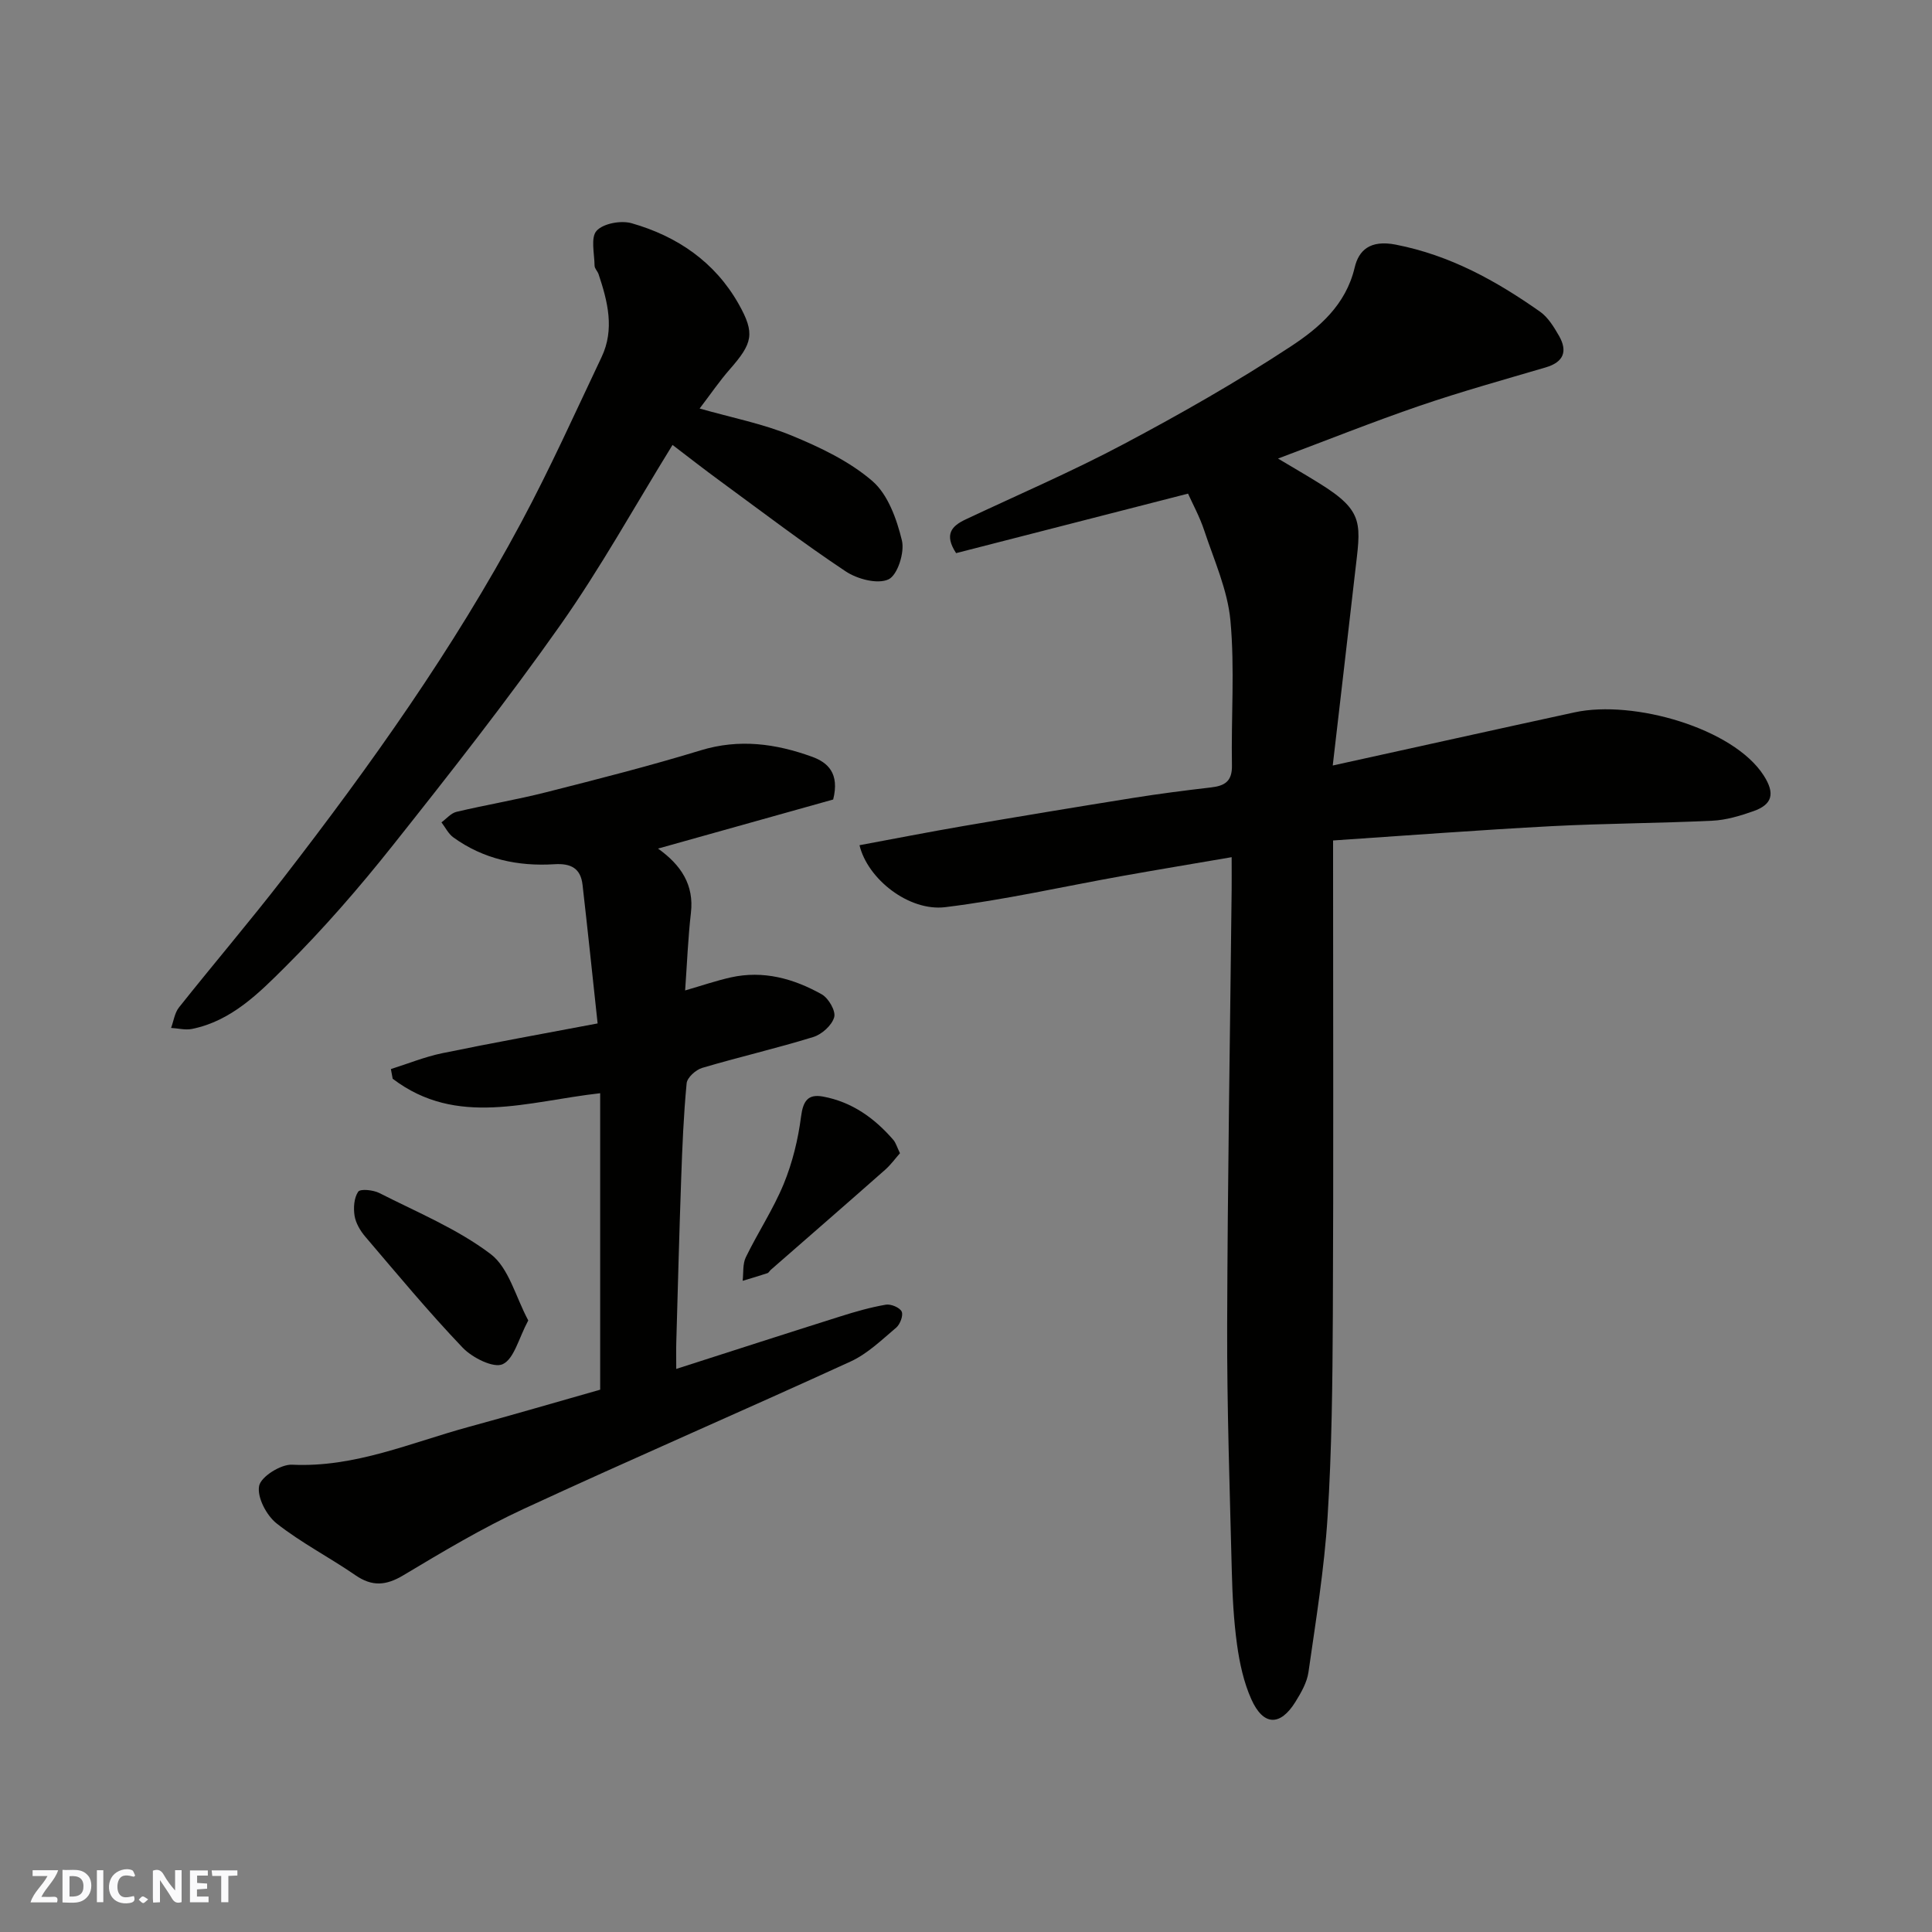
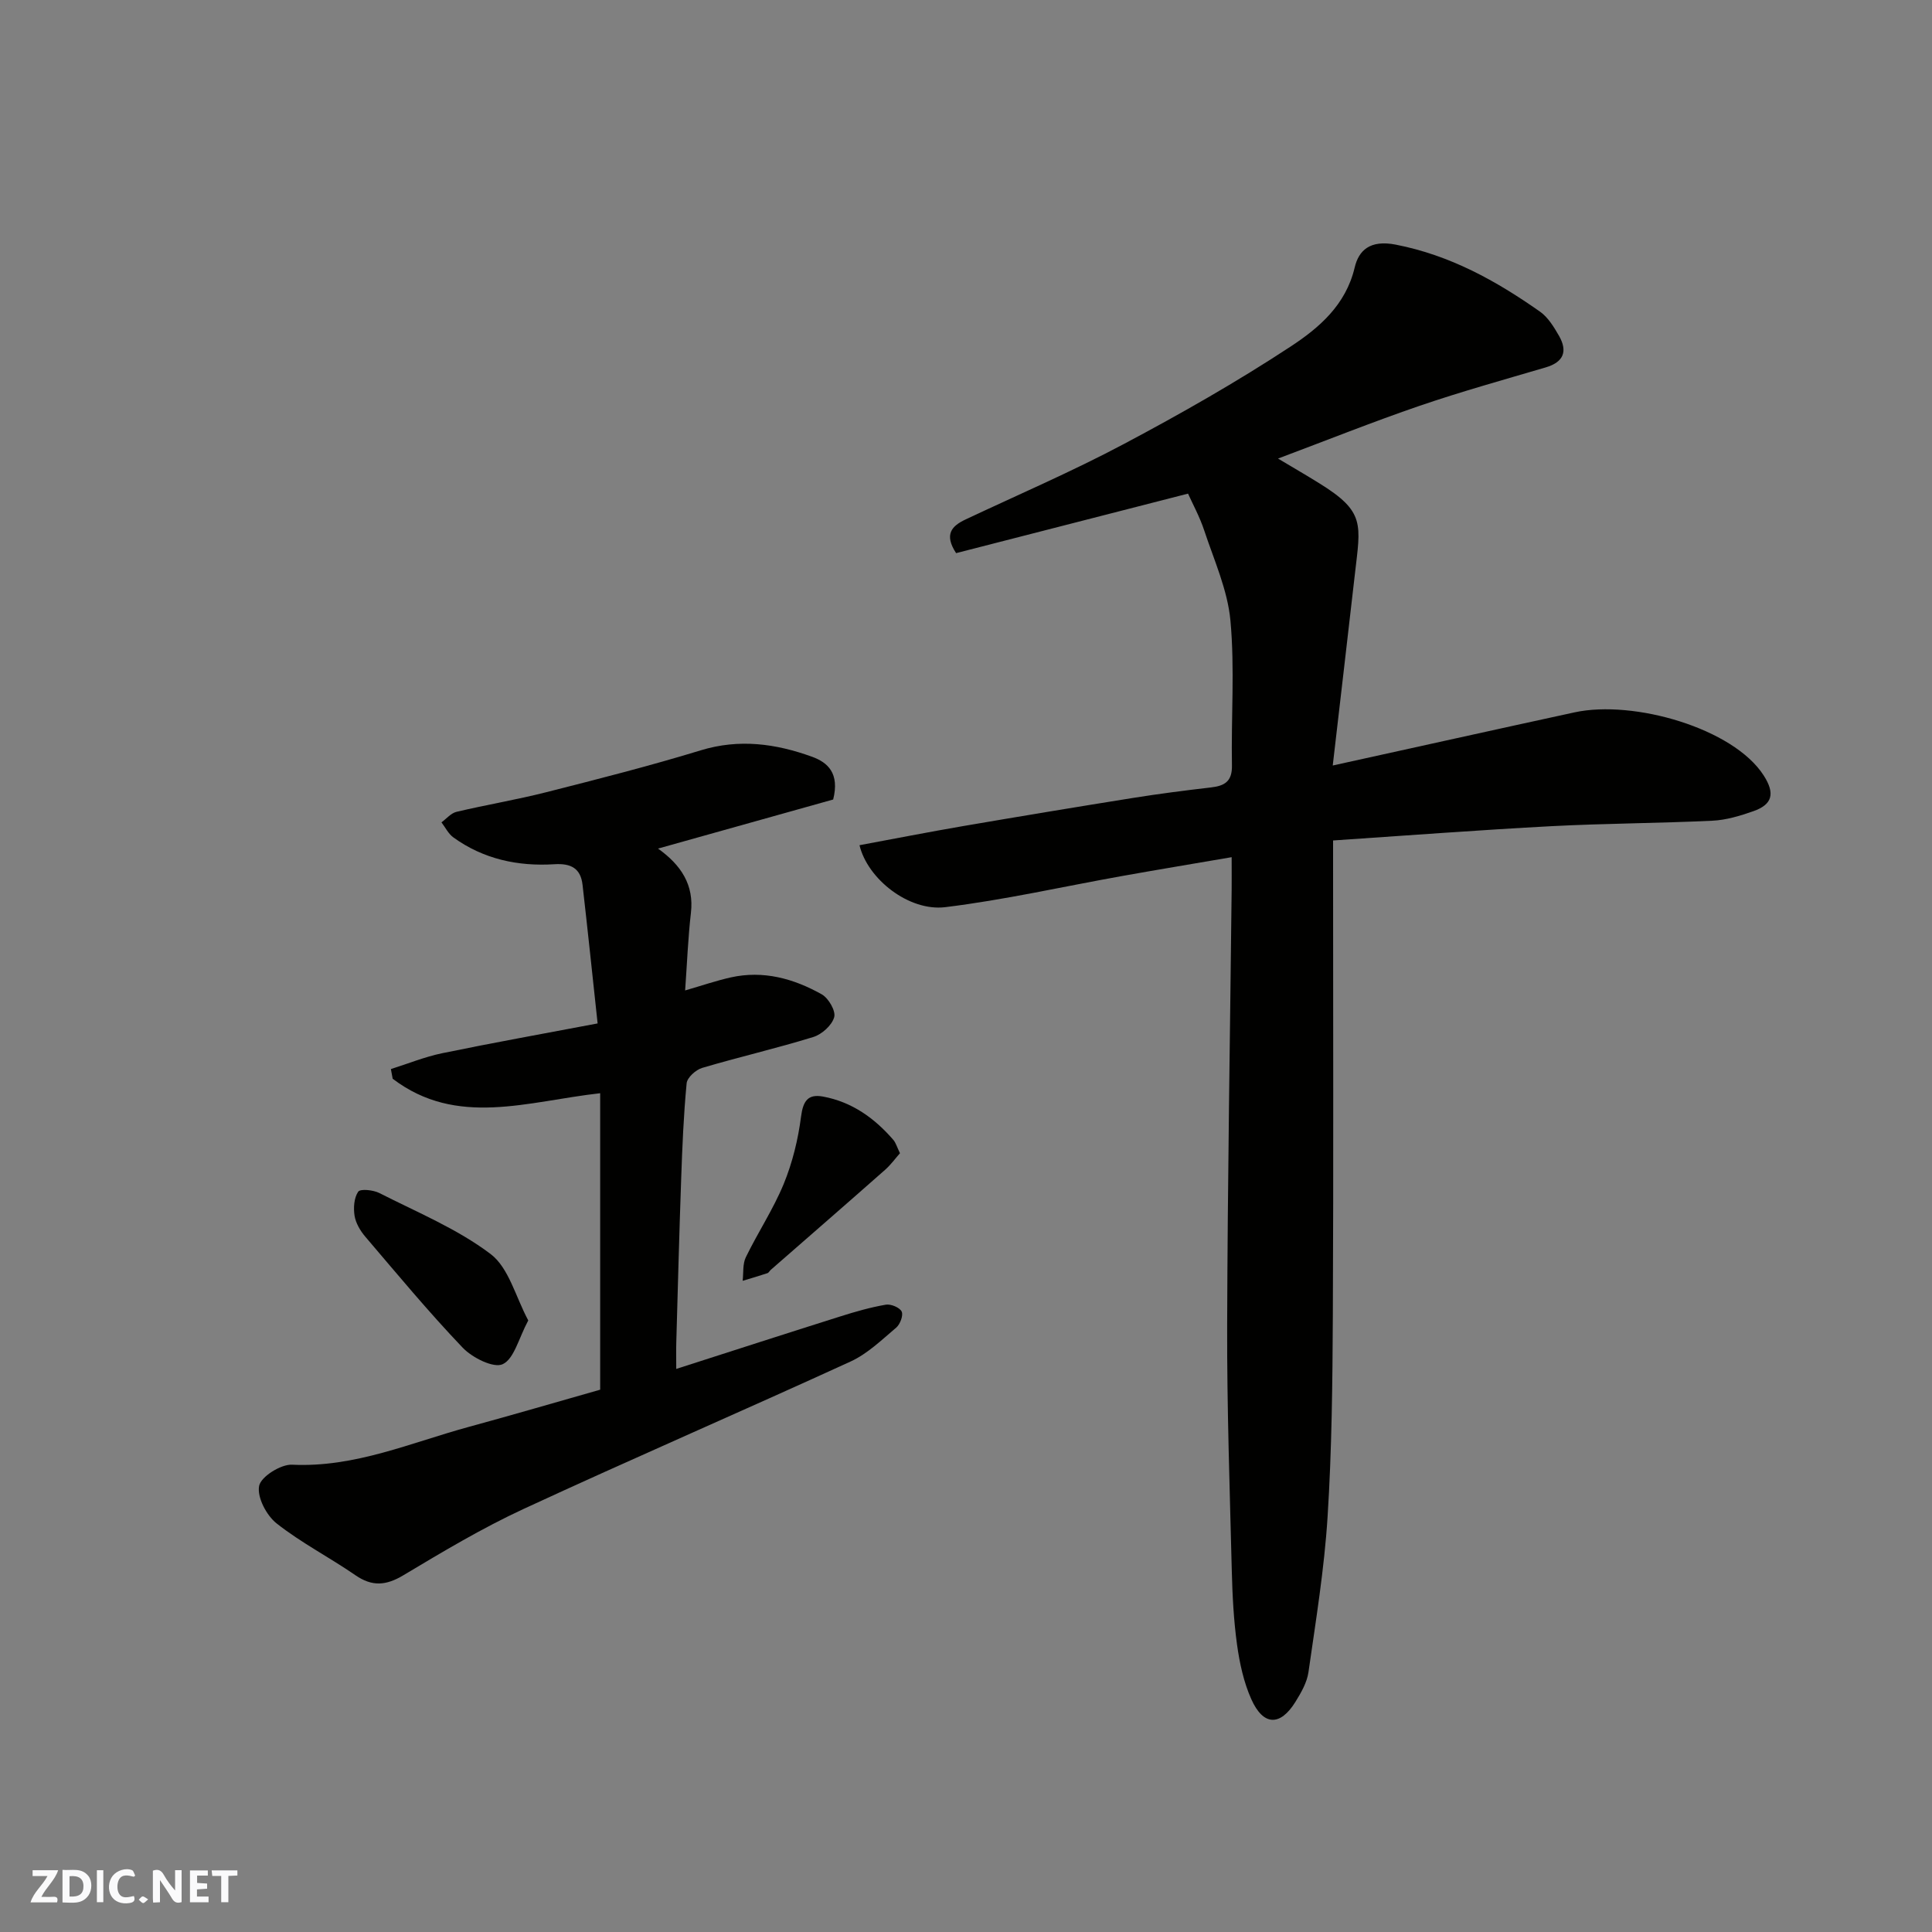
<svg xmlns="http://www.w3.org/2000/svg" enable-background="new 0 0 400 400" viewBox="0 0 400 400">
  <rect x="0" y="0" width="400" height="400" fill="#808080" stroke="none" />
  <g fill="#fafafb">
    <path d="m37.59 393.81c-.92.31-1.52.05-2-.78-.7-1.2-1.52-2.34-2.47-3.78v4.59c-.55.03-.95.05-1.41.07-.03-.37-.06-.64-.06-.91 0-1.91 0-3.81 0-5.7 1.13-.41 1.77-.03 2.29.91.62 1.11 1.38 2.14 2.31 3.19v-4.2h1.35v6.61z" />
    <path d="m12.94 393.88v-6.75c1.9.19 3.93-.54 5.37 1.29.8 1.01.78 2.88.03 3.97-1.37 1.97-3.4 1.51-5.4 1.49m1.45-1.22c2.04.12 2.92-.58 2.89-2.21-.03-1.51-.98-2.19-2.89-2z" />
    <path d="m11.81 393.87h-5.49c.68-2.18 2.47-3.48 3.51-5.45h-3.08v-1.21h5.29c-.71 2.13-2.44 3.48-3.47 5.51.86 0 1.63.04 2.39-.01.79-.05 1.14.21.85 1.16" />
    <path d="m39.33 393.86v-6.61h3.7v1.07h-2.22v1.52c.68.04 1.34.09 2.07.13v1.07c-.72.05-1.38.09-2.1.14v1.48h2.4v1.19h-3.85z" />
    <path d="m27.71 388.56c-1.15-.3-2.46-.61-3.1.64-.37.73-.41 1.93-.06 2.67.63 1.35 1.99.93 3.17.68.35.94-.01 1.32-.93 1.46-1.62.25-3.05-.27-3.76-1.48-.73-1.24-.6-3.03.31-4.17.88-1.11 2.71-1.7 4-1.16.32.13.44.74.65 1.12-.1.08-.19.16-.28.24" />
    <path d="m49.15 387.24v1.07c-.59.02-1.17.05-1.87.08v5.44h-1.48v-5.44h-1.85c-.05-.4-.08-.73-.13-1.15z" />
    <path d="m20.06 387.21h1.33v6.62h-1.33z" />
    <path d="m30.68 393.25c-.49.38-.8.79-1.05.76-.32-.05-.6-.45-.9-.7.26-.24.51-.64.8-.67.29-.04.62.3 1.15.61" />
  </g>
  <path d="m264.6 94.94c3.34 1.99 5.94 3.5 8.5 5.09 9.63 5.95 8.6 8.44 7.4 18.96-1.47 12.85-2.97 25.7-4.57 39.5 17.74-3.9 33.91-7.5 50.09-11.01 12.17-2.64 32.83 3.28 39.12 13.05 2.43 3.77 1.81 6.04-2.13 7.42-2.74.96-5.63 1.84-8.49 1.97-11.09.53-22.2.55-33.29 1.13-14.94.79-29.86 1.93-45.23 2.96v5.82c0 30.82.1 61.64-.05 92.46-.07 13.93-.21 27.88-1.09 41.78-.68 10.76-2.43 21.46-3.96 32.15-.31 2.14-1.53 4.25-2.7 6.14-3.16 5.09-6.67 4.98-9.14-.58-1.56-3.5-2.41-7.42-2.94-11.24-.7-5.05-.96-10.18-1.09-15.28-.42-16.93-1.01-33.86-.96-50.78.09-30.09.6-60.18.93-90.27.02-1.82 0-3.63 0-6.74-7.86 1.35-15.31 2.58-22.74 3.91-12.19 2.18-24.3 4.94-36.57 6.44-7.52.91-16.07-5.83-17.74-12.83 7.18-1.33 14.3-2.73 21.46-3.96 11.74-2.01 23.49-3.96 35.26-5.84 5.33-.85 10.69-1.54 16.05-2.16 2.84-.33 4.4-1.24 4.34-4.56-.18-9.99.6-20.05-.31-29.96-.58-6.33-3.37-12.48-5.41-18.63-.96-2.92-2.47-5.66-3.37-7.68-16.16 4.15-32.15 8.25-48.02 12.32-2.55-3.91-.88-5.63 1.96-6.97 10.93-5.15 22.05-9.93 32.71-15.59 11.8-6.26 23.45-12.89 34.6-20.22 5.84-3.84 11.41-8.56 13.25-16.35.83-3.52 3.14-5.79 8.51-4.74 11.27 2.2 20.77 7.48 29.87 13.88 1.66 1.17 2.87 3.17 3.92 4.99 1.83 3.2.99 5.45-2.76 6.55-8.73 2.57-17.5 5.01-26.1 7.95-9.65 3.31-19.13 7.1-29.31 10.92z" fill="#010100" />
  <path d="m124.26 287.72c0-20.72 0-41.09 0-61.38-15.05 1.68-29.67 7.11-42.96-3-.12-.67-.25-1.33-.37-2 3.53-1.11 6.99-2.53 10.6-3.28 10.35-2.14 20.77-4 32.2-6.17-1.06-9.81-2.04-19.26-3.12-28.69-.39-3.43-2.39-4.49-5.85-4.27-7.52.47-14.66-1.05-20.89-5.55-1.04-.75-1.66-2.06-2.47-3.12 1.03-.75 1.97-1.91 3.12-2.18 6.16-1.46 12.43-2.5 18.57-4.06 10.71-2.72 21.42-5.44 31.98-8.67 7.98-2.44 15.54-1.39 23.04 1.32 3.28 1.19 5.75 3.42 4.39 8.86-11.29 3.16-23.26 6.52-36.26 10.16 4.82 3.44 7.47 7.56 6.81 13.29-.6 5.2-.8 10.45-1.2 16.08 3.52-1.02 6.43-2.02 9.41-2.69 6.76-1.52 13.06.23 18.88 3.5 1.4.79 2.94 3.45 2.57 4.73-.47 1.68-2.55 3.55-4.32 4.1-7.61 2.35-15.39 4.14-23.02 6.4-1.32.39-3.1 2-3.21 3.19-.63 6.57-.9 13.18-1.13 19.78-.4 11.26-.69 22.53-1.01 33.79-.05 1.63-.01 3.26-.01 5.56 11.72-3.76 22.83-7.36 33.97-10.87 3.09-.98 6.23-1.88 9.42-2.43 1.04-.18 2.87.58 3.28 1.42.38.78-.32 2.65-1.14 3.34-2.99 2.53-5.94 5.4-9.42 7-22.52 10.32-45.28 20.14-67.76 30.55-8.57 3.97-16.74 8.86-24.86 13.72-3.58 2.14-6.45 2.37-9.92-.02-5.36-3.7-11.23-6.71-16.32-10.73-2.1-1.66-4.07-5.43-3.61-7.76.37-1.91 4.48-4.5 6.82-4.39 13.03.63 24.66-4.6 36.74-7.87 9.2-2.51 18.38-5.2 27.05-7.66z" fill="#010100" />
-   <path d="m139.24 92.12c-7.86 12.73-14.89 25.47-23.23 37.3-11.01 15.62-22.83 30.68-34.72 45.65-6.96 8.76-14.34 17.26-22.26 25.14-5.45 5.43-11.15 11.18-19.28 12.82-1.37.28-2.88-.13-4.33-.21.53-1.43.74-3.12 1.64-4.25 7.14-8.98 14.59-17.72 21.61-26.79 18.09-23.39 35.22-47.46 49.21-73.56 6-11.19 11.22-22.81 16.67-34.29 2.73-5.75 1.27-11.5-.62-17.16-.21-.62-.83-1.18-.83-1.77-.03-2.49-.85-5.85.43-7.23 1.4-1.52 5.05-2.18 7.25-1.55 9.43 2.69 17.24 8.02 22.15 16.72 3.46 6.13 2.88 8.14-1.84 13.53-2.14 2.44-3.98 5.15-6.24 8.11 6.71 1.91 13.09 3.15 18.98 5.57 5.92 2.44 12 5.32 16.78 9.44 3.24 2.8 5.05 7.89 6.12 12.3.6 2.47-.9 7.18-2.77 8.06-2.26 1.06-6.47-.05-8.88-1.66-8.83-5.87-17.28-12.32-25.84-18.59-3.33-2.43-6.55-4.95-10-7.58z" fill="#010100" />
  <path d="m109.37 273.38c-2 3.73-2.92 7.95-5.29 9.06-1.88.88-6.29-1.33-8.28-3.41-7.04-7.37-13.56-15.24-20.18-23-1.03-1.21-1.96-2.79-2.21-4.31-.26-1.64-.12-3.72.75-4.99.43-.64 3.11-.37 4.37.27 7.82 3.98 16.12 7.4 23.03 12.62 3.79 2.86 5.19 8.89 7.81 13.76z" fill="#010100" />
  <path d="m186.33 238.76c-.95 1.07-1.88 2.37-3.05 3.41-7.87 6.95-15.79 13.83-23.7 20.74-.25.22-.42.6-.7.69-1.69.56-3.41 1.06-5.12 1.58.19-1.64-.03-3.48.66-4.89 2.49-5.12 5.68-9.93 7.84-15.17 1.81-4.41 2.98-9.21 3.59-13.95.42-3.23 1.43-4.71 4.53-4.14 5.99 1.1 10.69 4.46 14.6 9 .5.6.72 1.44 1.35 2.73z" fill="#010100" />
</svg>